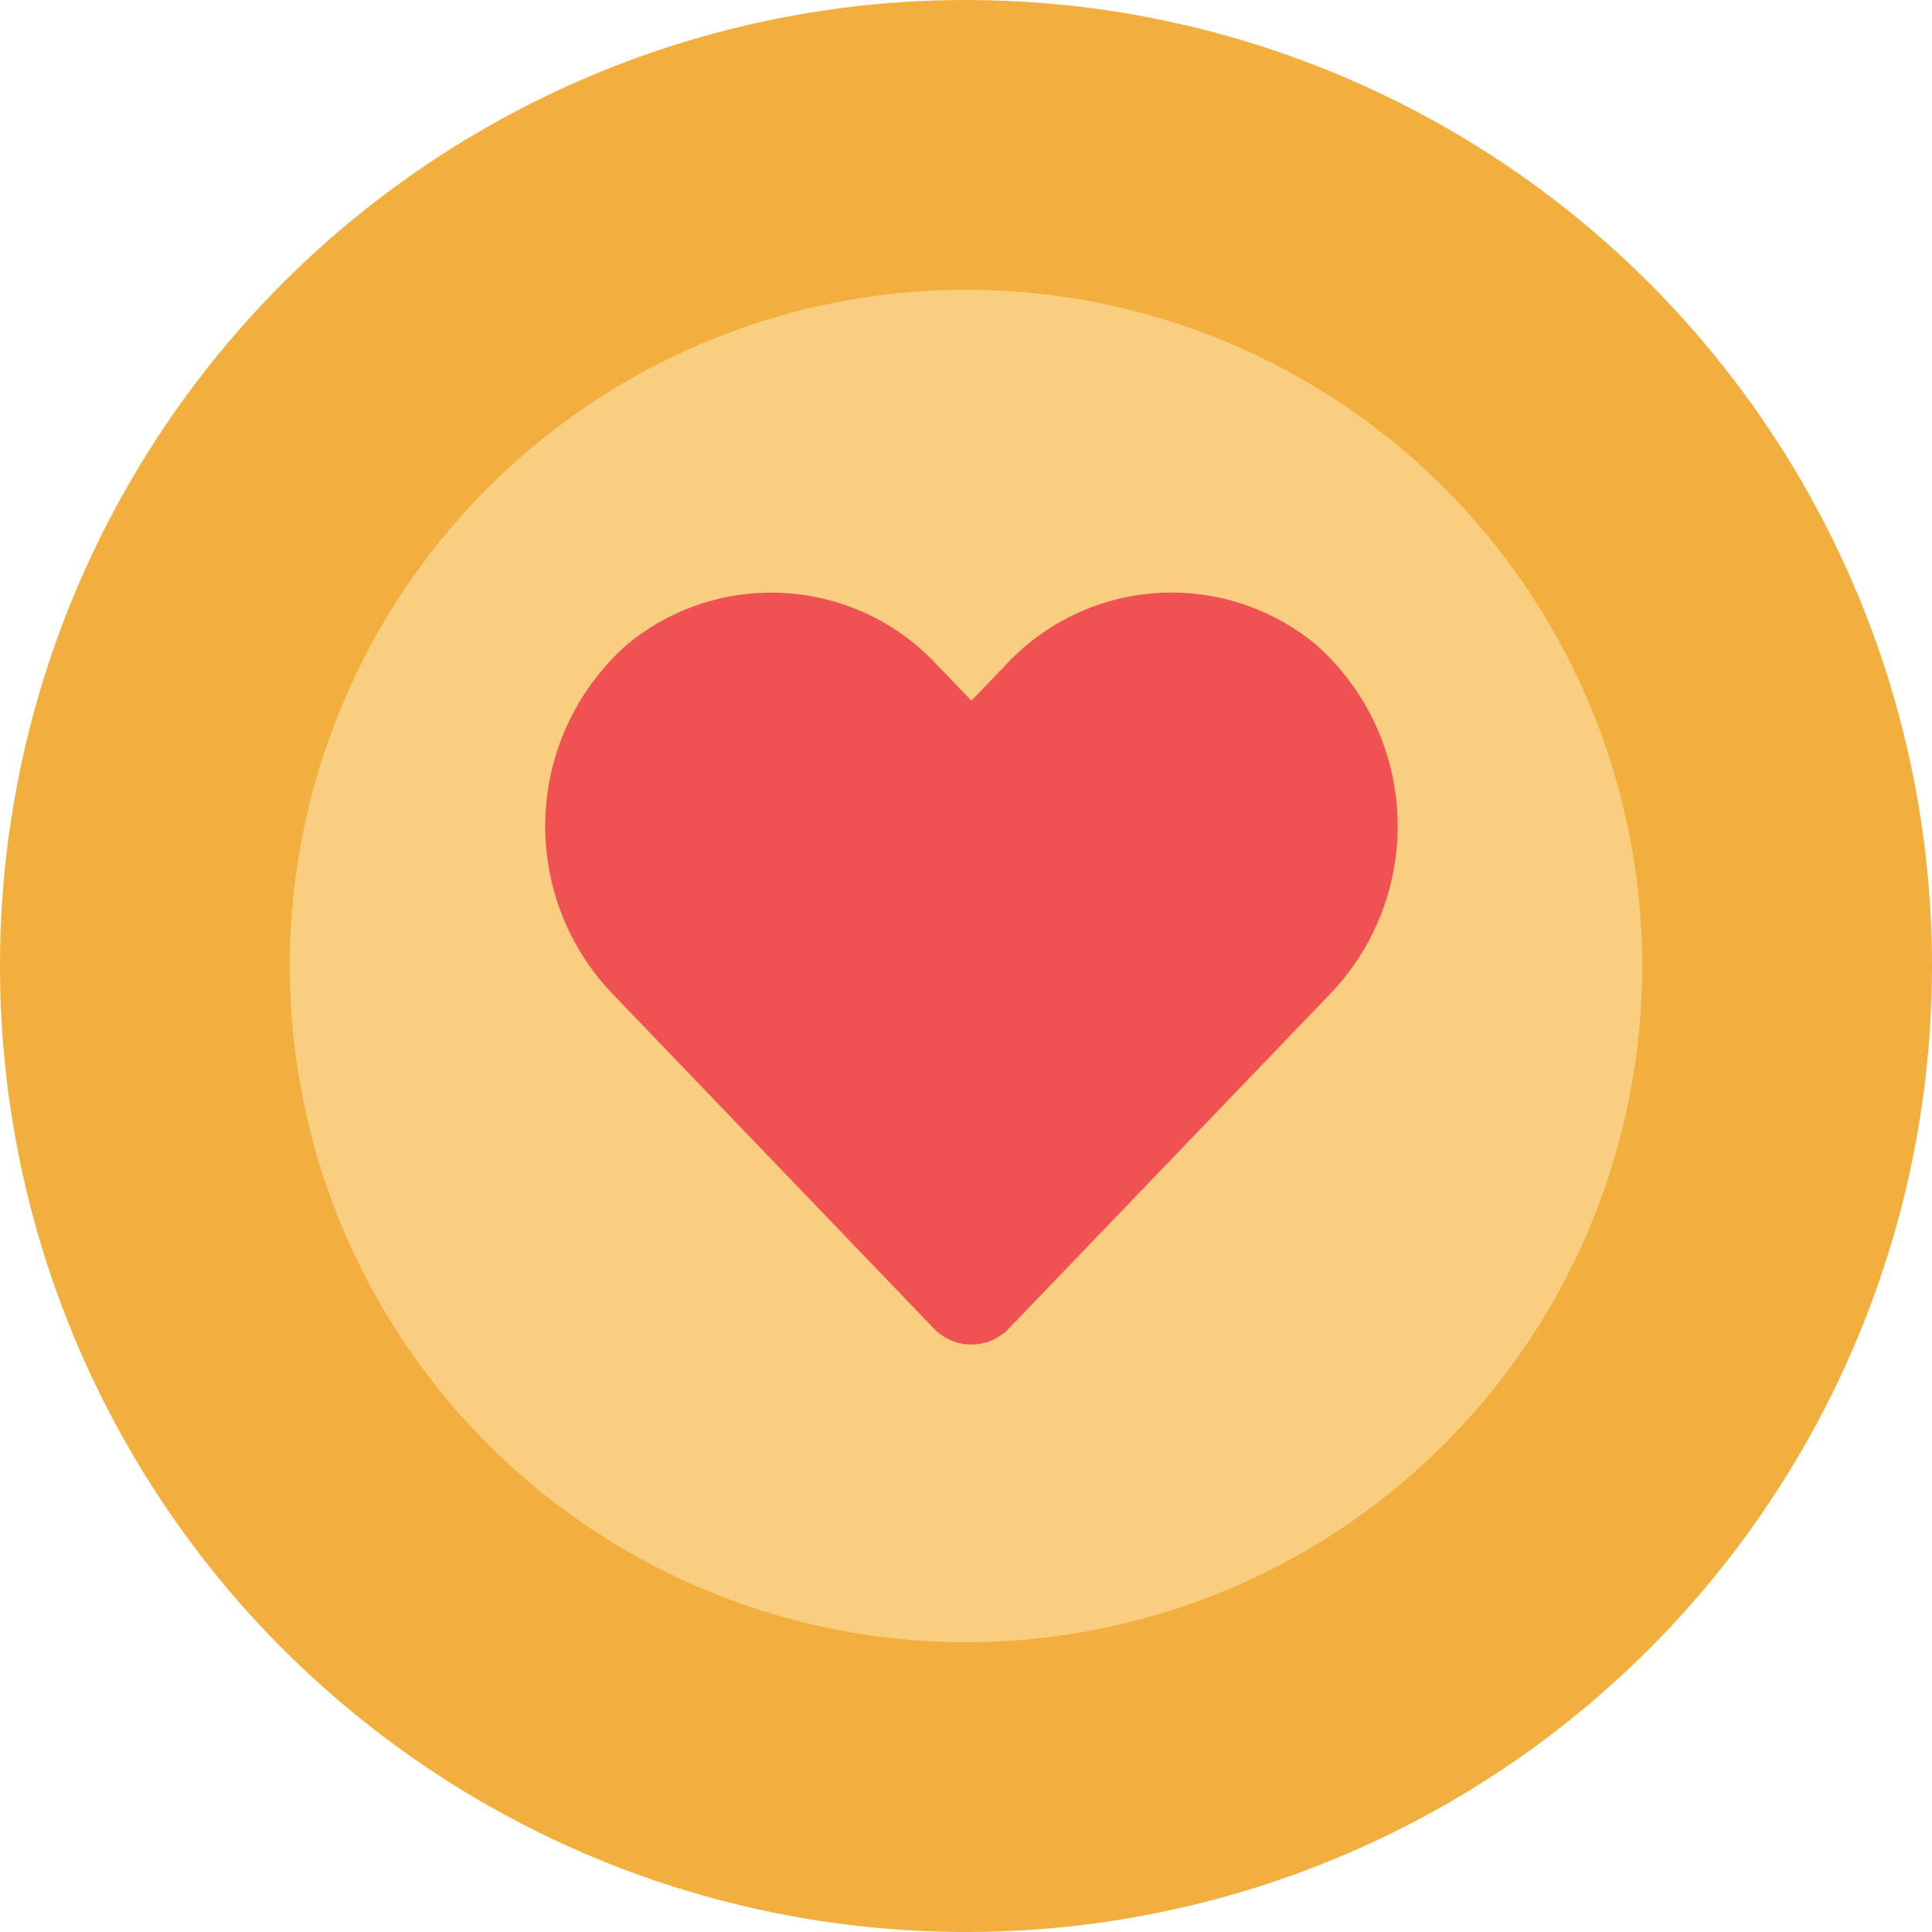
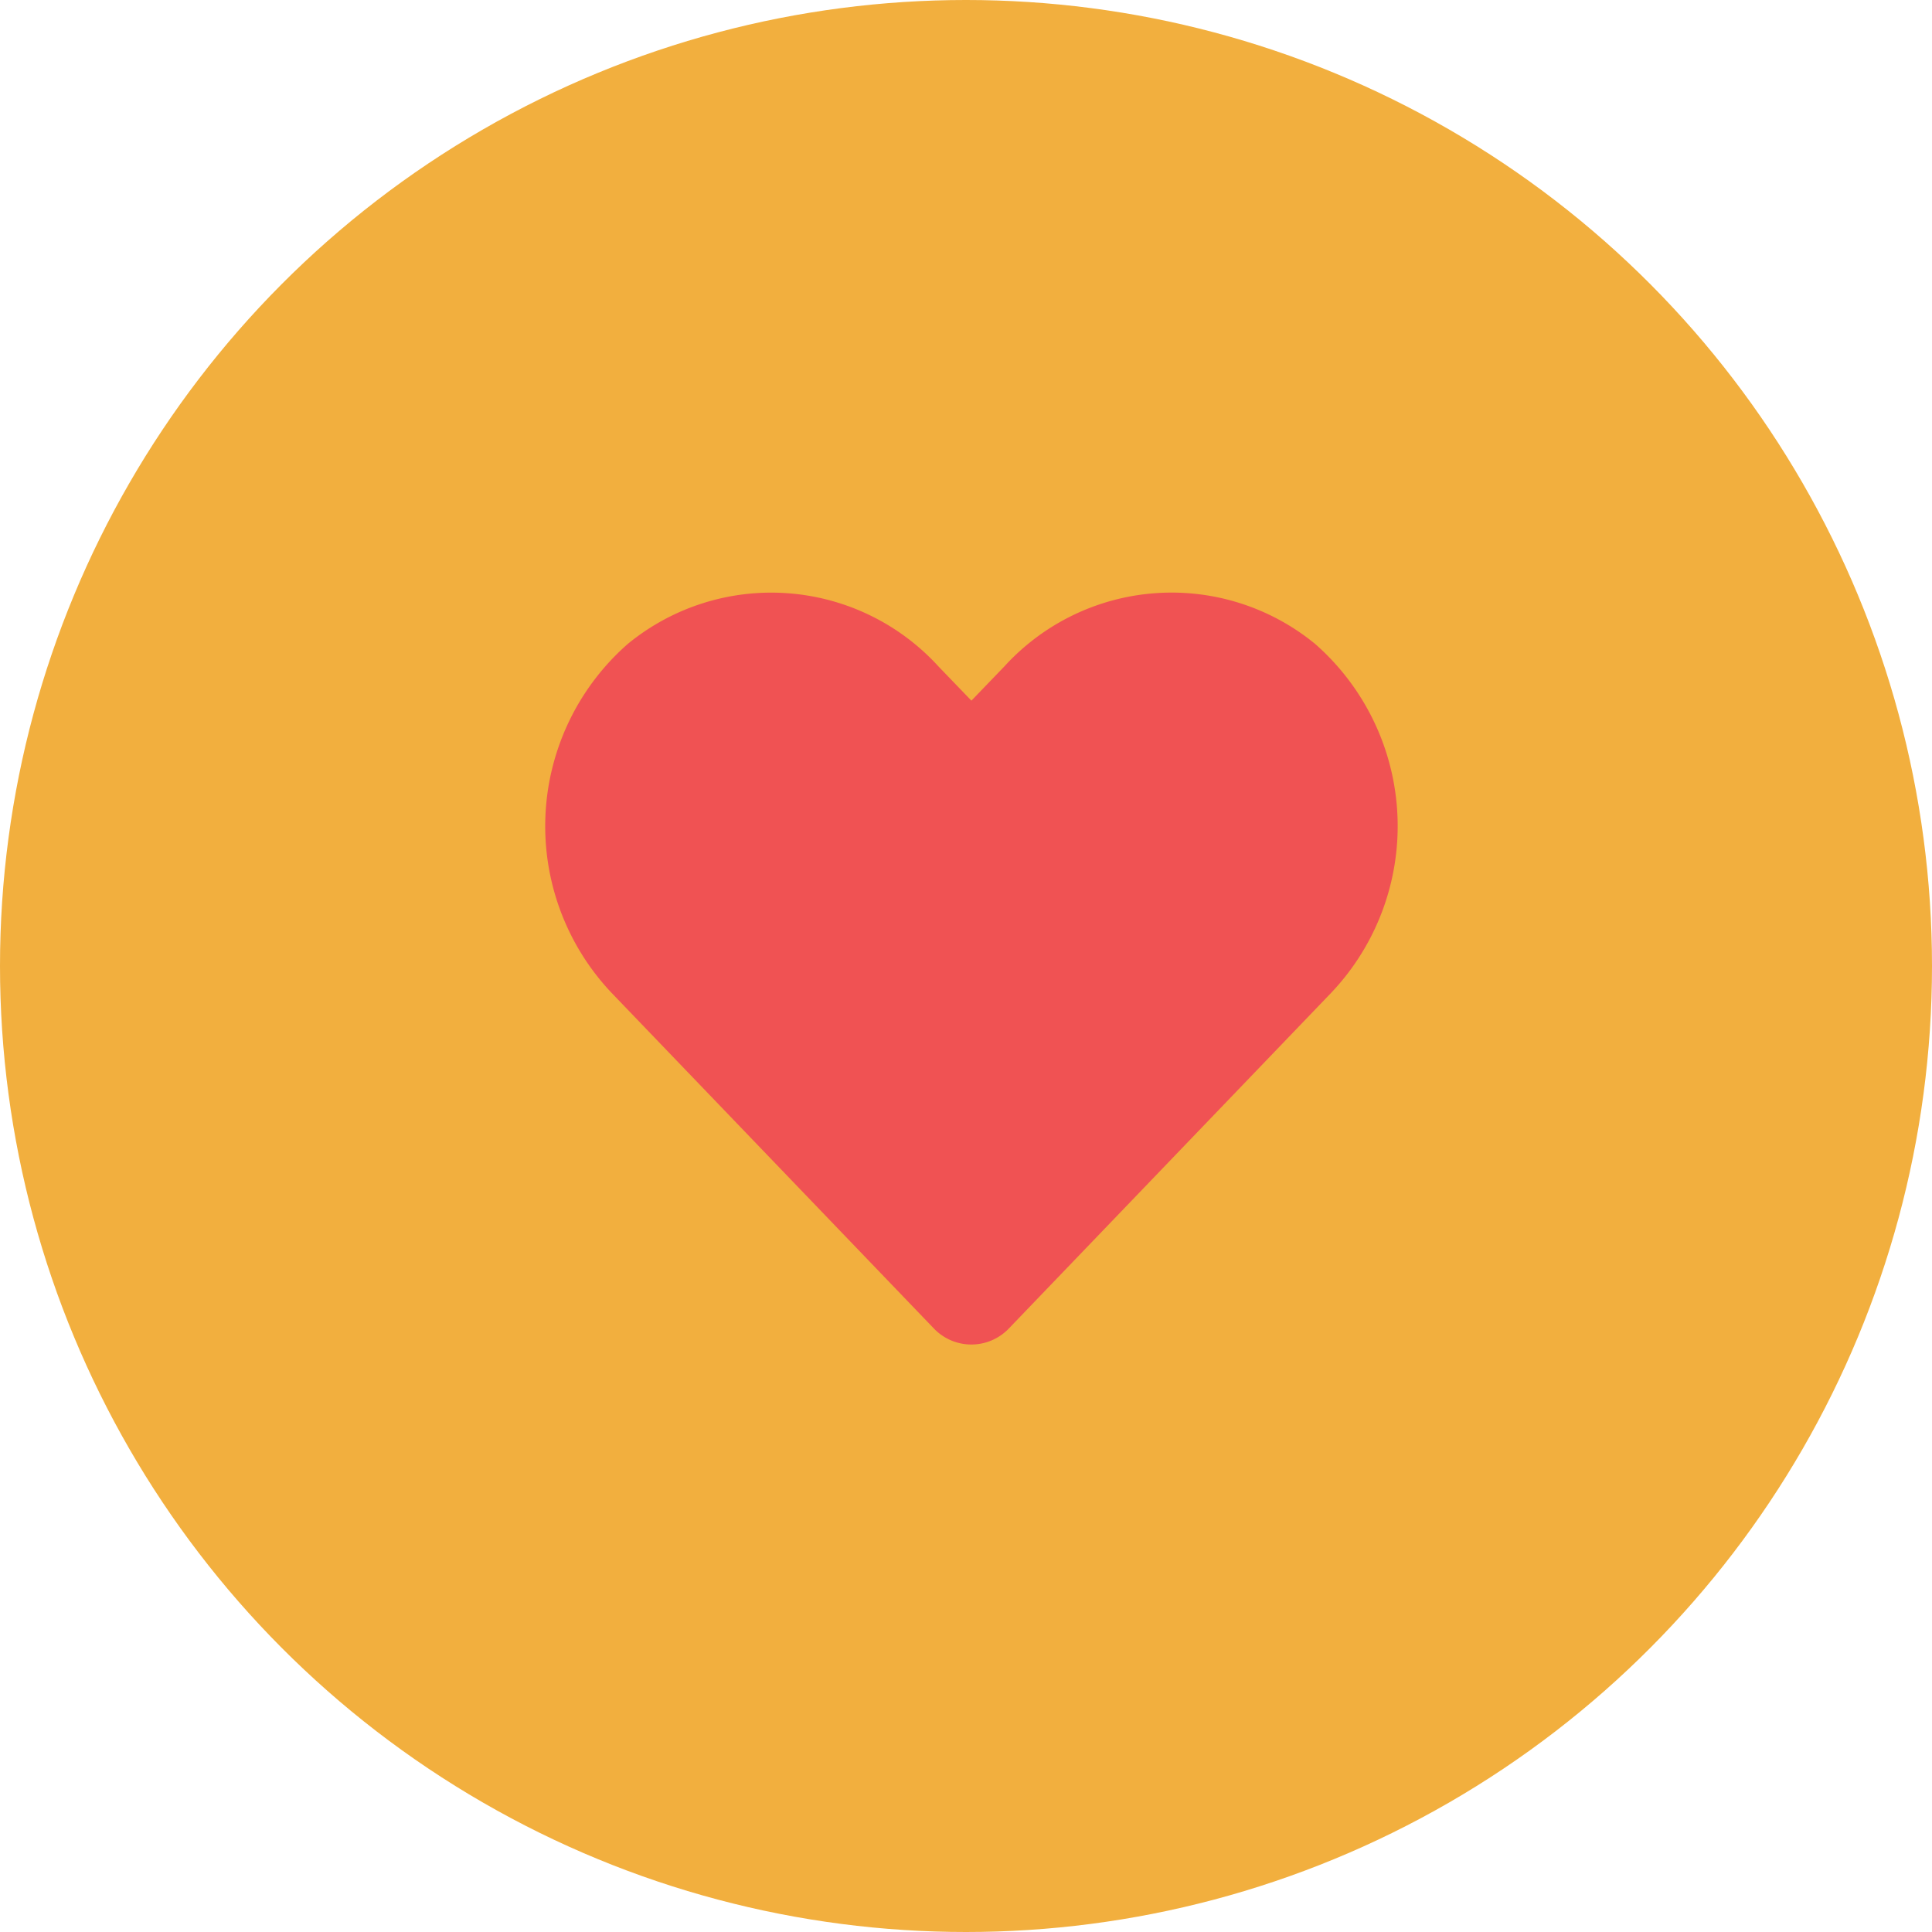
<svg xmlns="http://www.w3.org/2000/svg" id="Group_194" data-name="Group 194" width="20" height="20" viewBox="0 0 20 20">
  <circle id="Ellipse_18" data-name="Ellipse 18" cx="10" cy="10" r="10" fill="#f2af3e" />
-   <circle id="Ellipse_19" data-name="Ellipse 19" cx="7" cy="7" r="7" transform="translate(3 3)" fill="#f9ce80" />
  <g id="Group_189" data-name="Group 189" transform="translate(5.644 6.132)">
    <path id="Icon_awesome-heart" data-name="Icon awesome-heart" d="M7.967,2.78a2.343,2.343,0,0,0-3.216.236l-.34.353-.34-.353A2.343,2.343,0,0,0,.856,2.78,2.51,2.51,0,0,0,.685,6.393L4.02,9.866a.537.537,0,0,0,.781,0L8.136,6.393A2.508,2.508,0,0,0,7.967,2.78Z" transform="translate(0.001 -2.248)" fill="#f05253" />
  </g>
</svg>